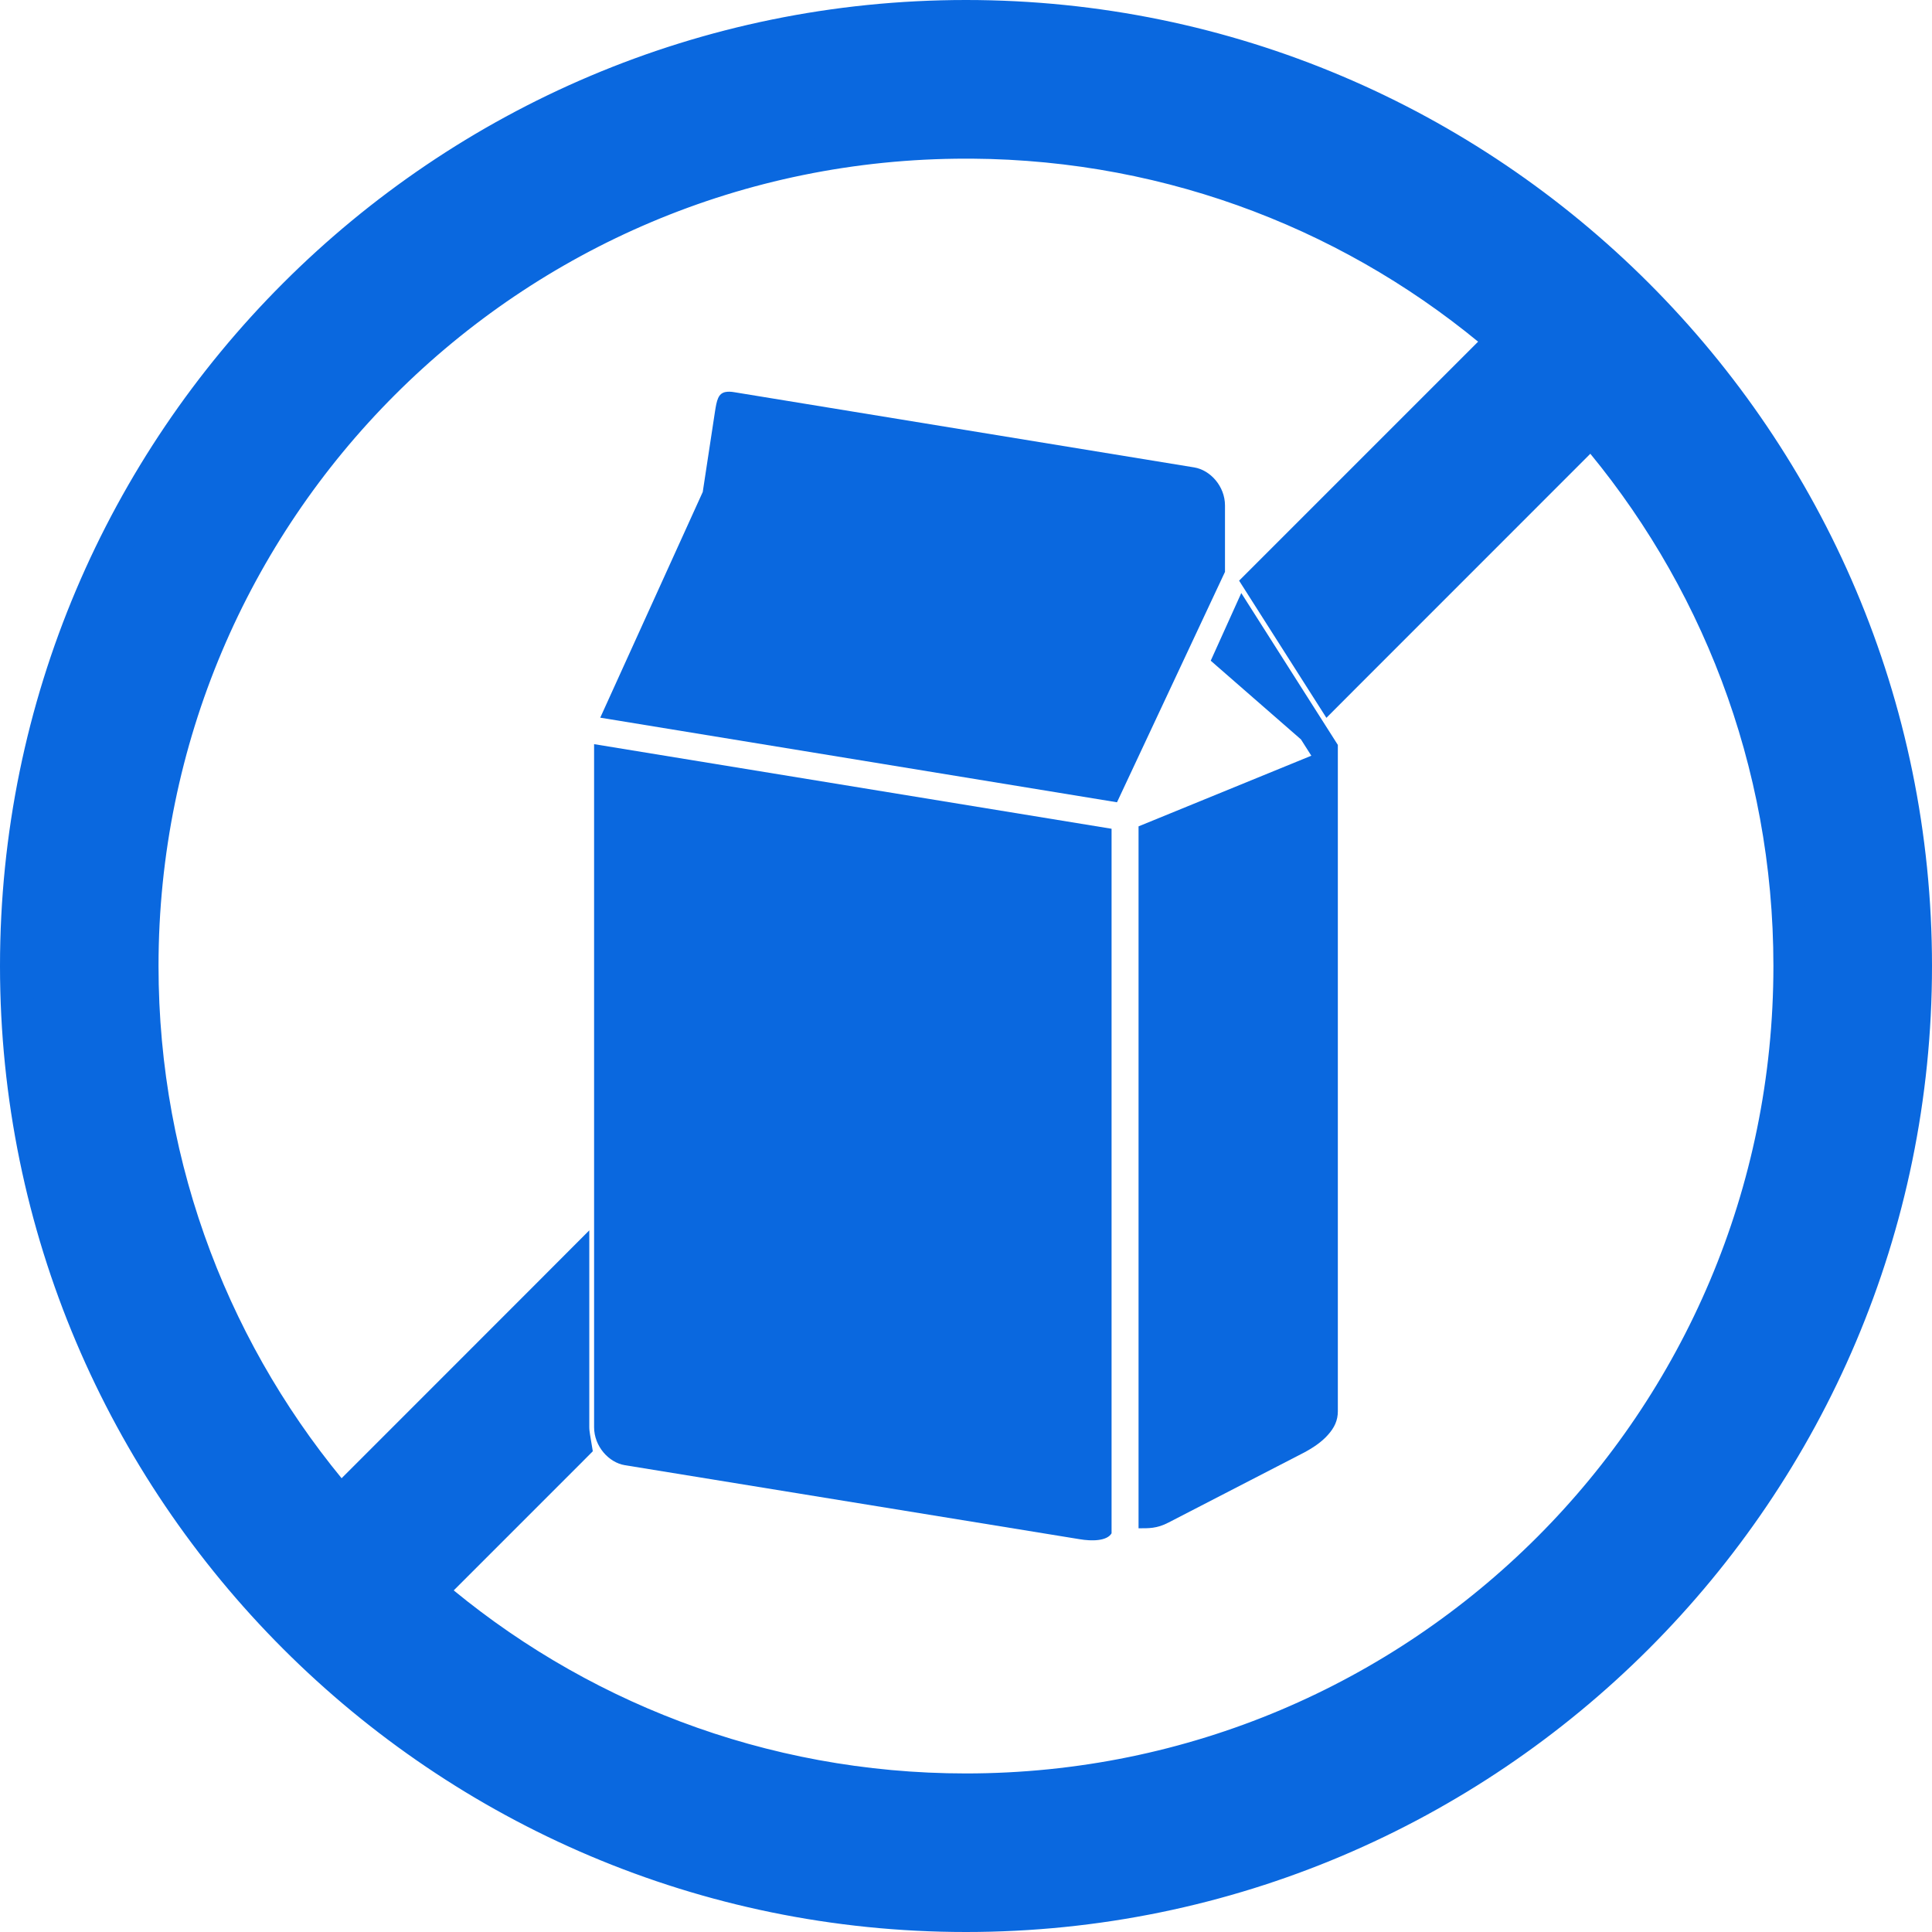
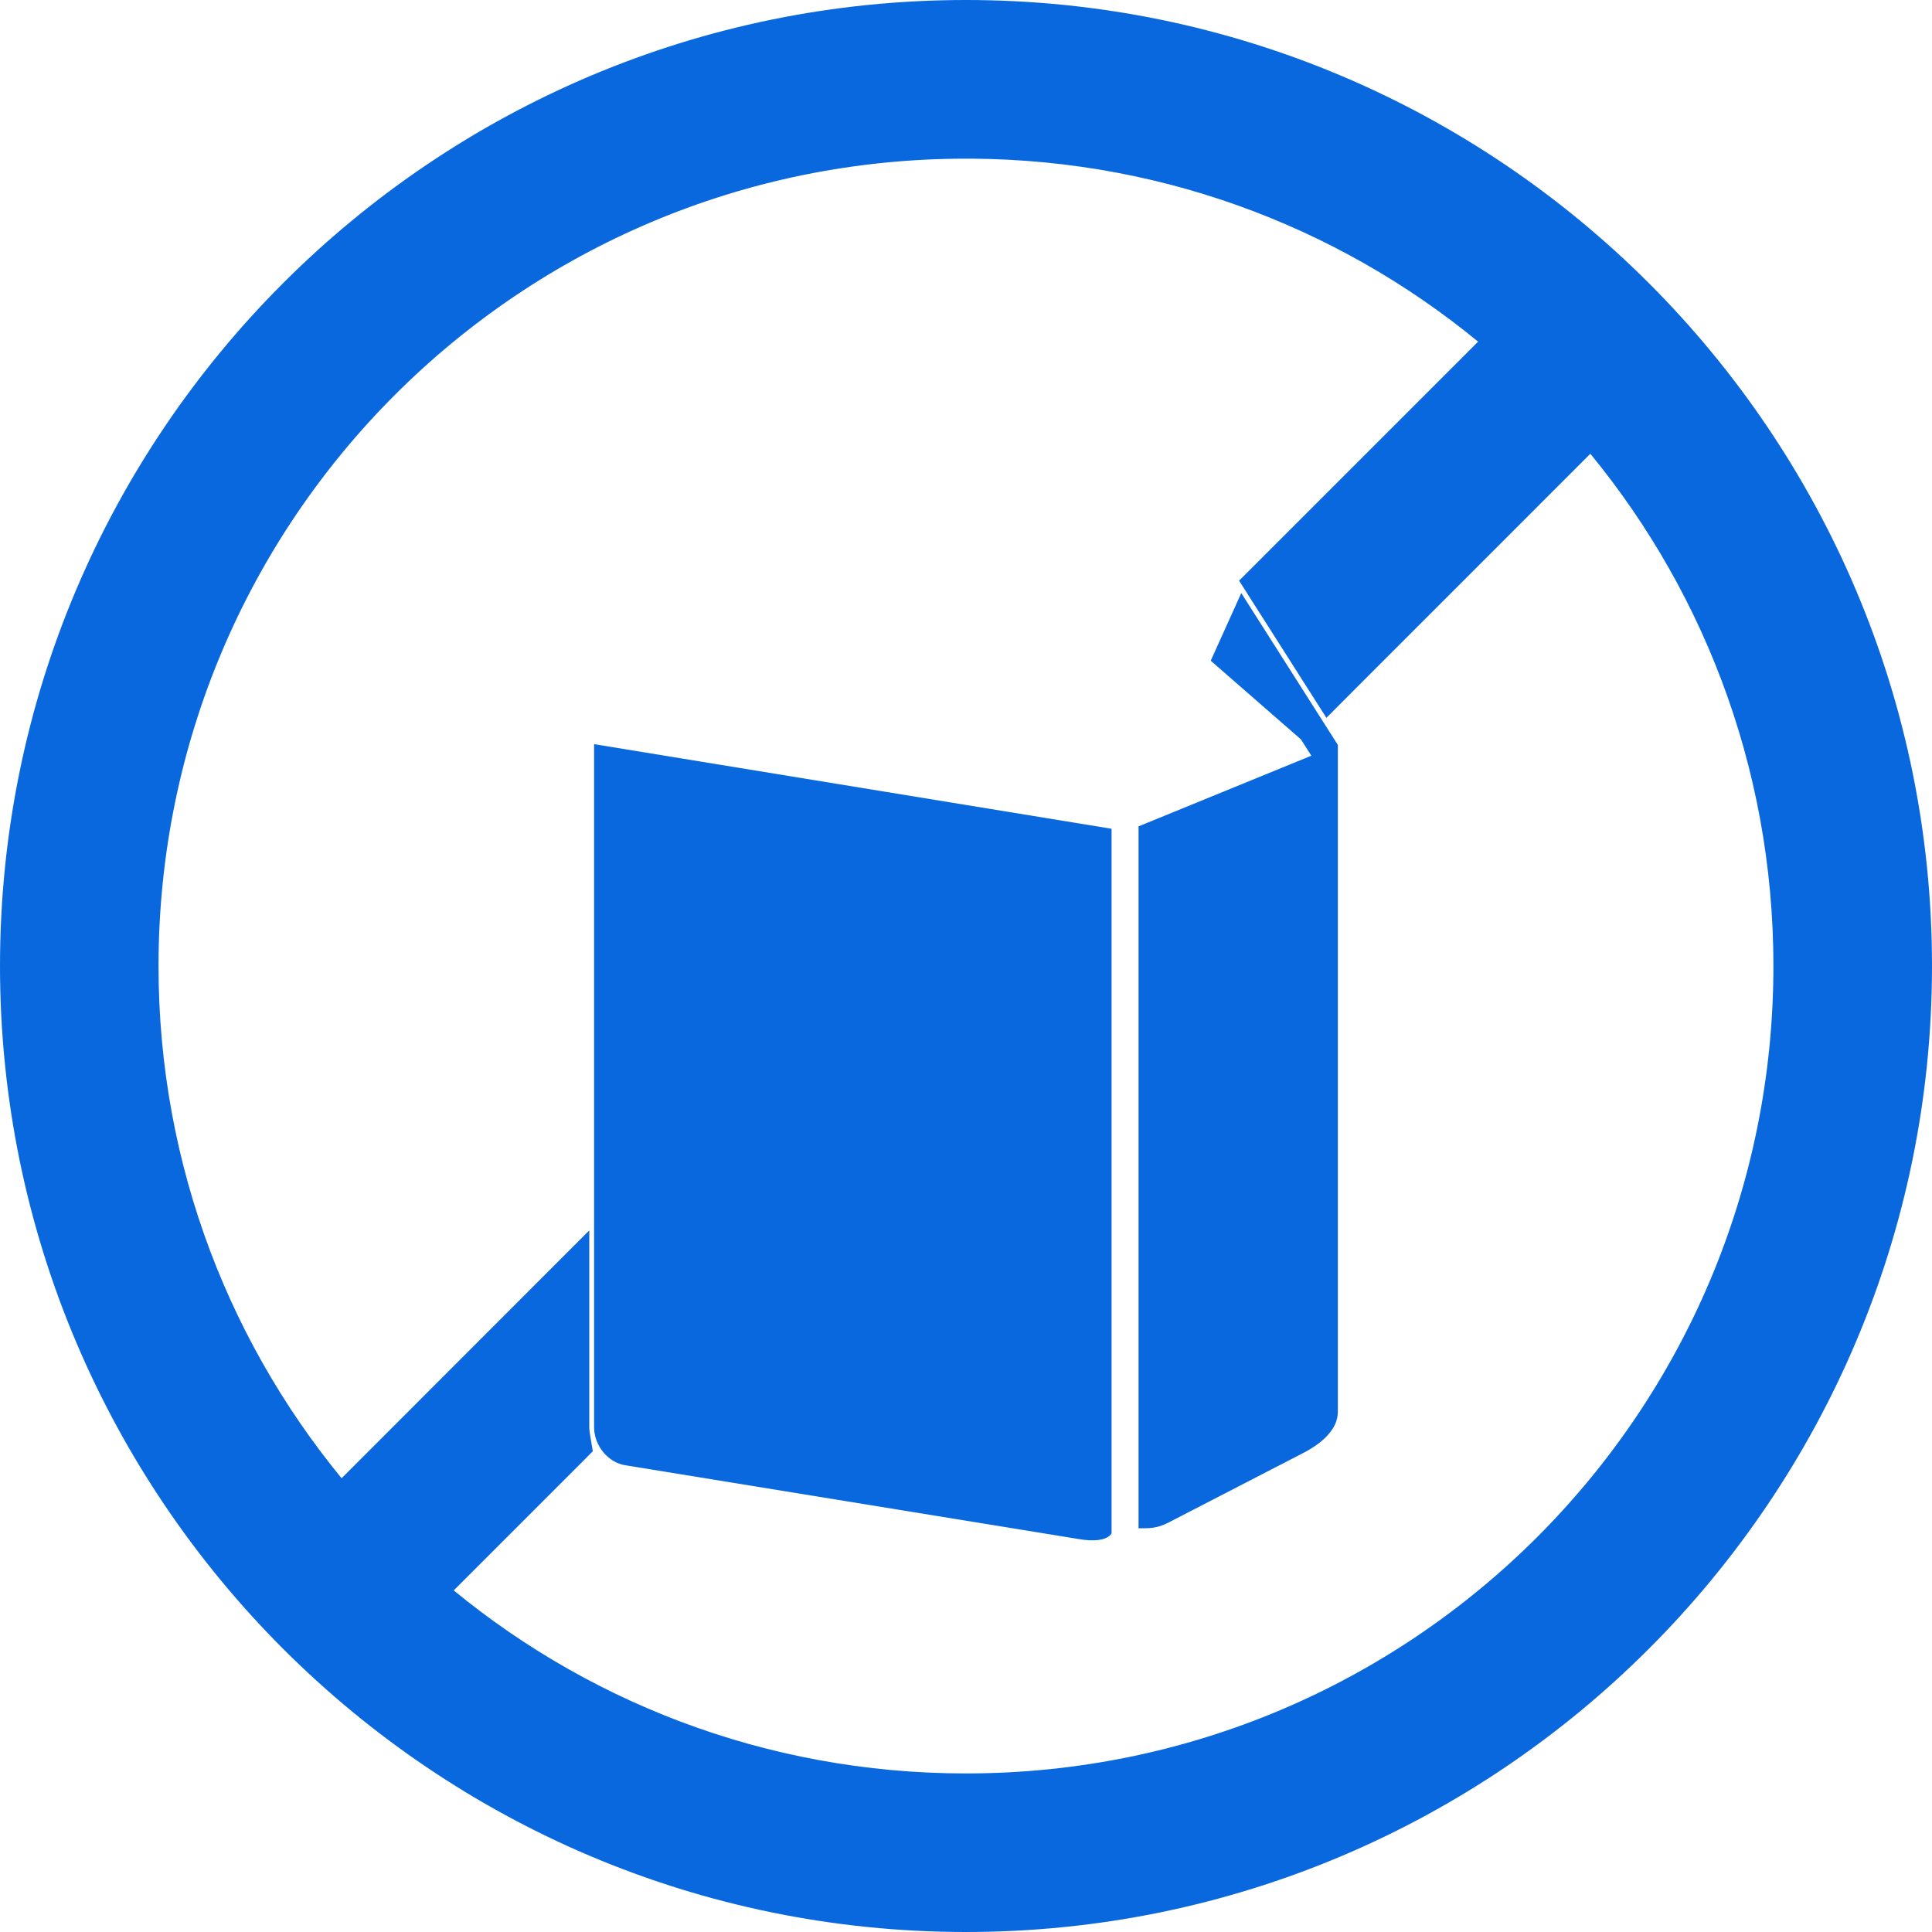
<svg xmlns="http://www.w3.org/2000/svg" width="58" height="58" viewBox="0 0 58 58" fill="none">
-   <path d="M29.17 4.263C35.267 4.304 40.828 6.543 45.113 10.225L38.12 17.218L37.836 17.502L38.051 17.84L39.571 20.229L39.906 20.755L40.346 20.314L47.775 12.883C51.493 17.21 53.739 22.838 53.739 29C53.739 42.679 42.678 53.74 28.998 53.74C22.838 53.74 17.209 51.493 12.882 47.777L17.08 43.579L17.261 43.397L17.219 43.144C17.202 43.037 17.191 42.937 17.191 42.842V39.353V38.145L16.338 39L10.223 45.117C6.506 40.788 4.259 35.163 4.259 28.999C4.26 15.324 15.321 4.263 28.998 4.263H29.17L29.17 4.263ZM28.999 0.5C13.275 0.5 0.5 13.275 0.5 28.999C0.5 44.722 13.275 57.5 28.999 57.5C44.722 57.5 57.5 44.722 57.5 28.999C57.501 13.275 44.722 0.5 28.999 0.5Z" fill="#0A68DF" stroke="#0A68DF" />
-   <path fill-rule="evenodd" clip-rule="evenodd" d="M21.777 11.769C21.562 11.814 21.517 12.011 21.463 12.364L21.097 14.769L18.02 21.545L33.533 24.085L36.775 17.168V15.174C36.775 14.6 36.336 14.112 35.851 14.032L22.055 11.776C21.94 11.755 21.85 11.755 21.778 11.769L21.777 11.769Z" fill="#0A68DF" />
+   <path d="M29.17 4.263C35.267 4.304 40.828 6.543 45.113 10.225L38.12 17.218L37.836 17.502L38.051 17.84L39.571 20.229L39.906 20.755L40.346 20.314L47.775 12.883C51.493 17.21 53.739 22.838 53.739 29C53.739 42.679 42.678 53.74 28.998 53.74C22.838 53.74 17.209 51.493 12.882 47.777L17.08 43.579L17.261 43.397L17.219 43.144C17.202 43.037 17.191 42.937 17.191 42.842V39.353V38.145L10.223 45.117C6.506 40.788 4.259 35.163 4.259 28.999C4.26 15.324 15.321 4.263 28.998 4.263H29.17L29.17 4.263ZM28.999 0.5C13.275 0.5 0.5 13.275 0.5 28.999C0.5 44.722 13.275 57.5 28.999 57.5C44.722 57.5 57.5 44.722 57.5 28.999C57.501 13.275 44.722 0.5 28.999 0.5Z" fill="#0A68DF" stroke="#0A68DF" />
  <path fill-rule="evenodd" clip-rule="evenodd" d="M37.264 17.804L36.347 19.835L39.056 22.198L39.367 22.687L34.18 24.808V45.88C34.477 45.88 34.727 45.893 35.083 45.706L39.118 43.623C39.405 43.474 39.682 43.288 39.868 43.073C40.059 42.861 40.163 42.643 40.163 42.367V22.363L37.264 17.804Z" fill="#0A68DF" />
  <path fill-rule="evenodd" clip-rule="evenodd" d="M17.835 22.34V42.844C17.835 43.418 18.274 43.907 18.759 43.986L32.411 46.208C32.772 46.27 33.232 46.267 33.37 46.031L33.37 24.88L17.835 22.34Z" fill="#0A68DF" />
</svg>